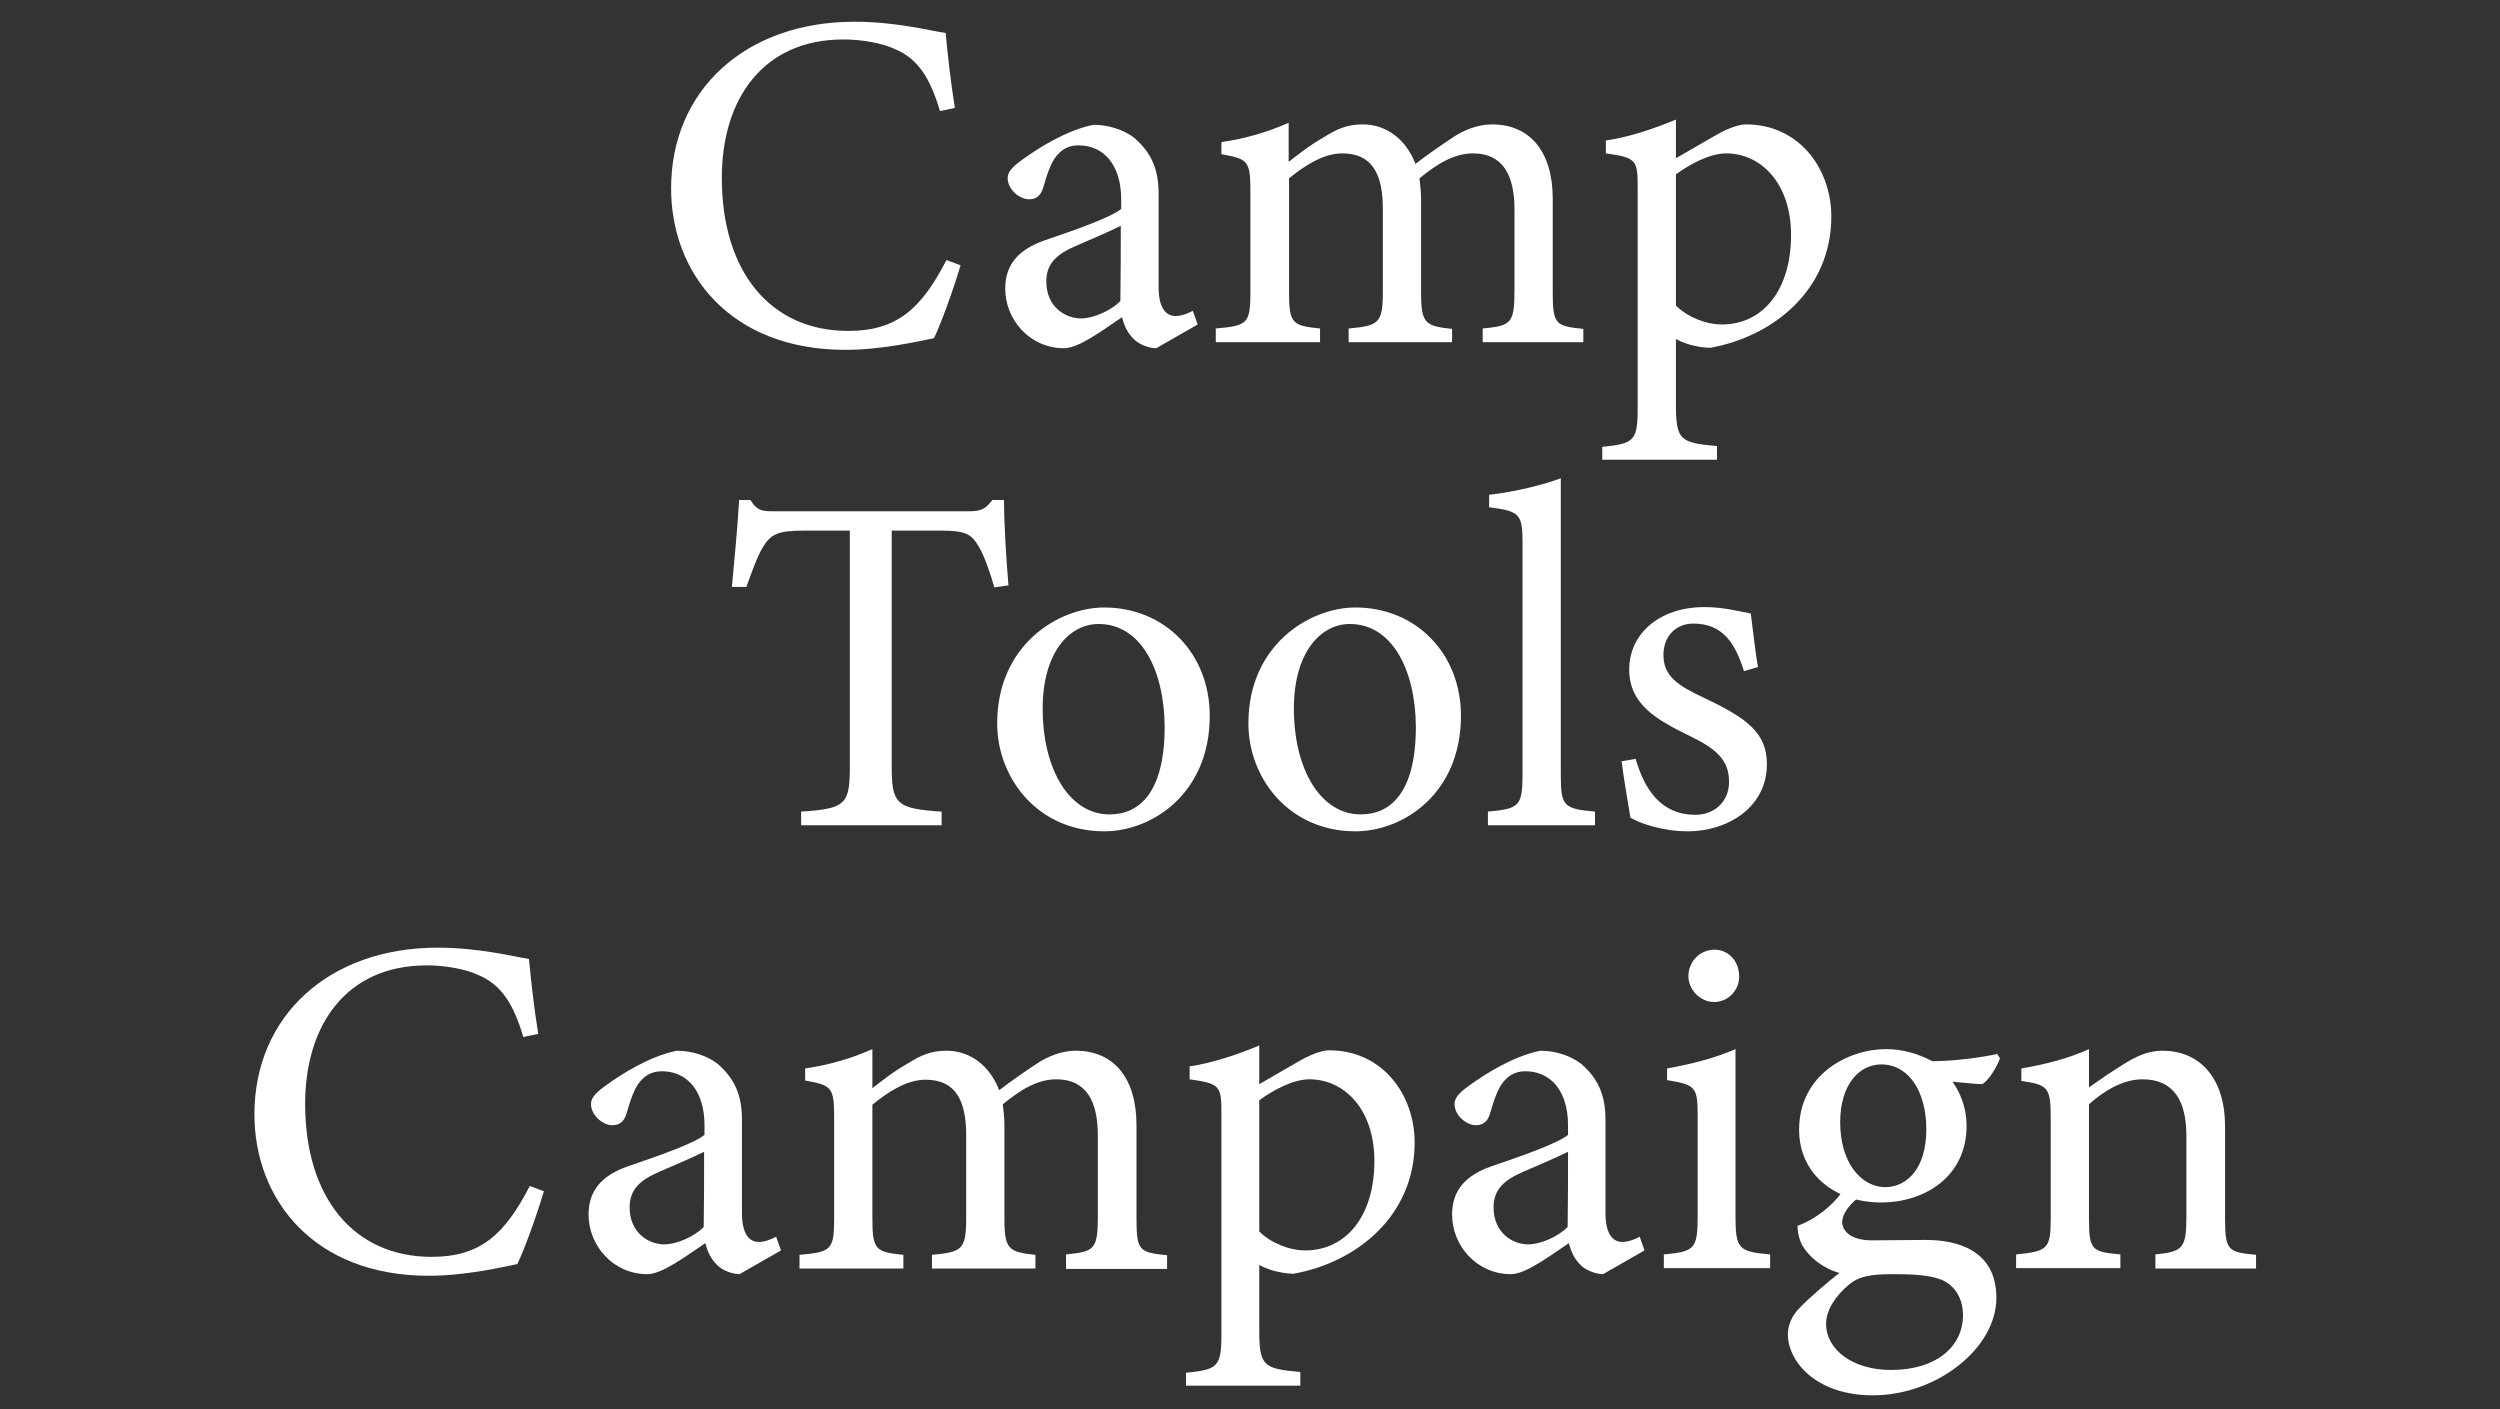
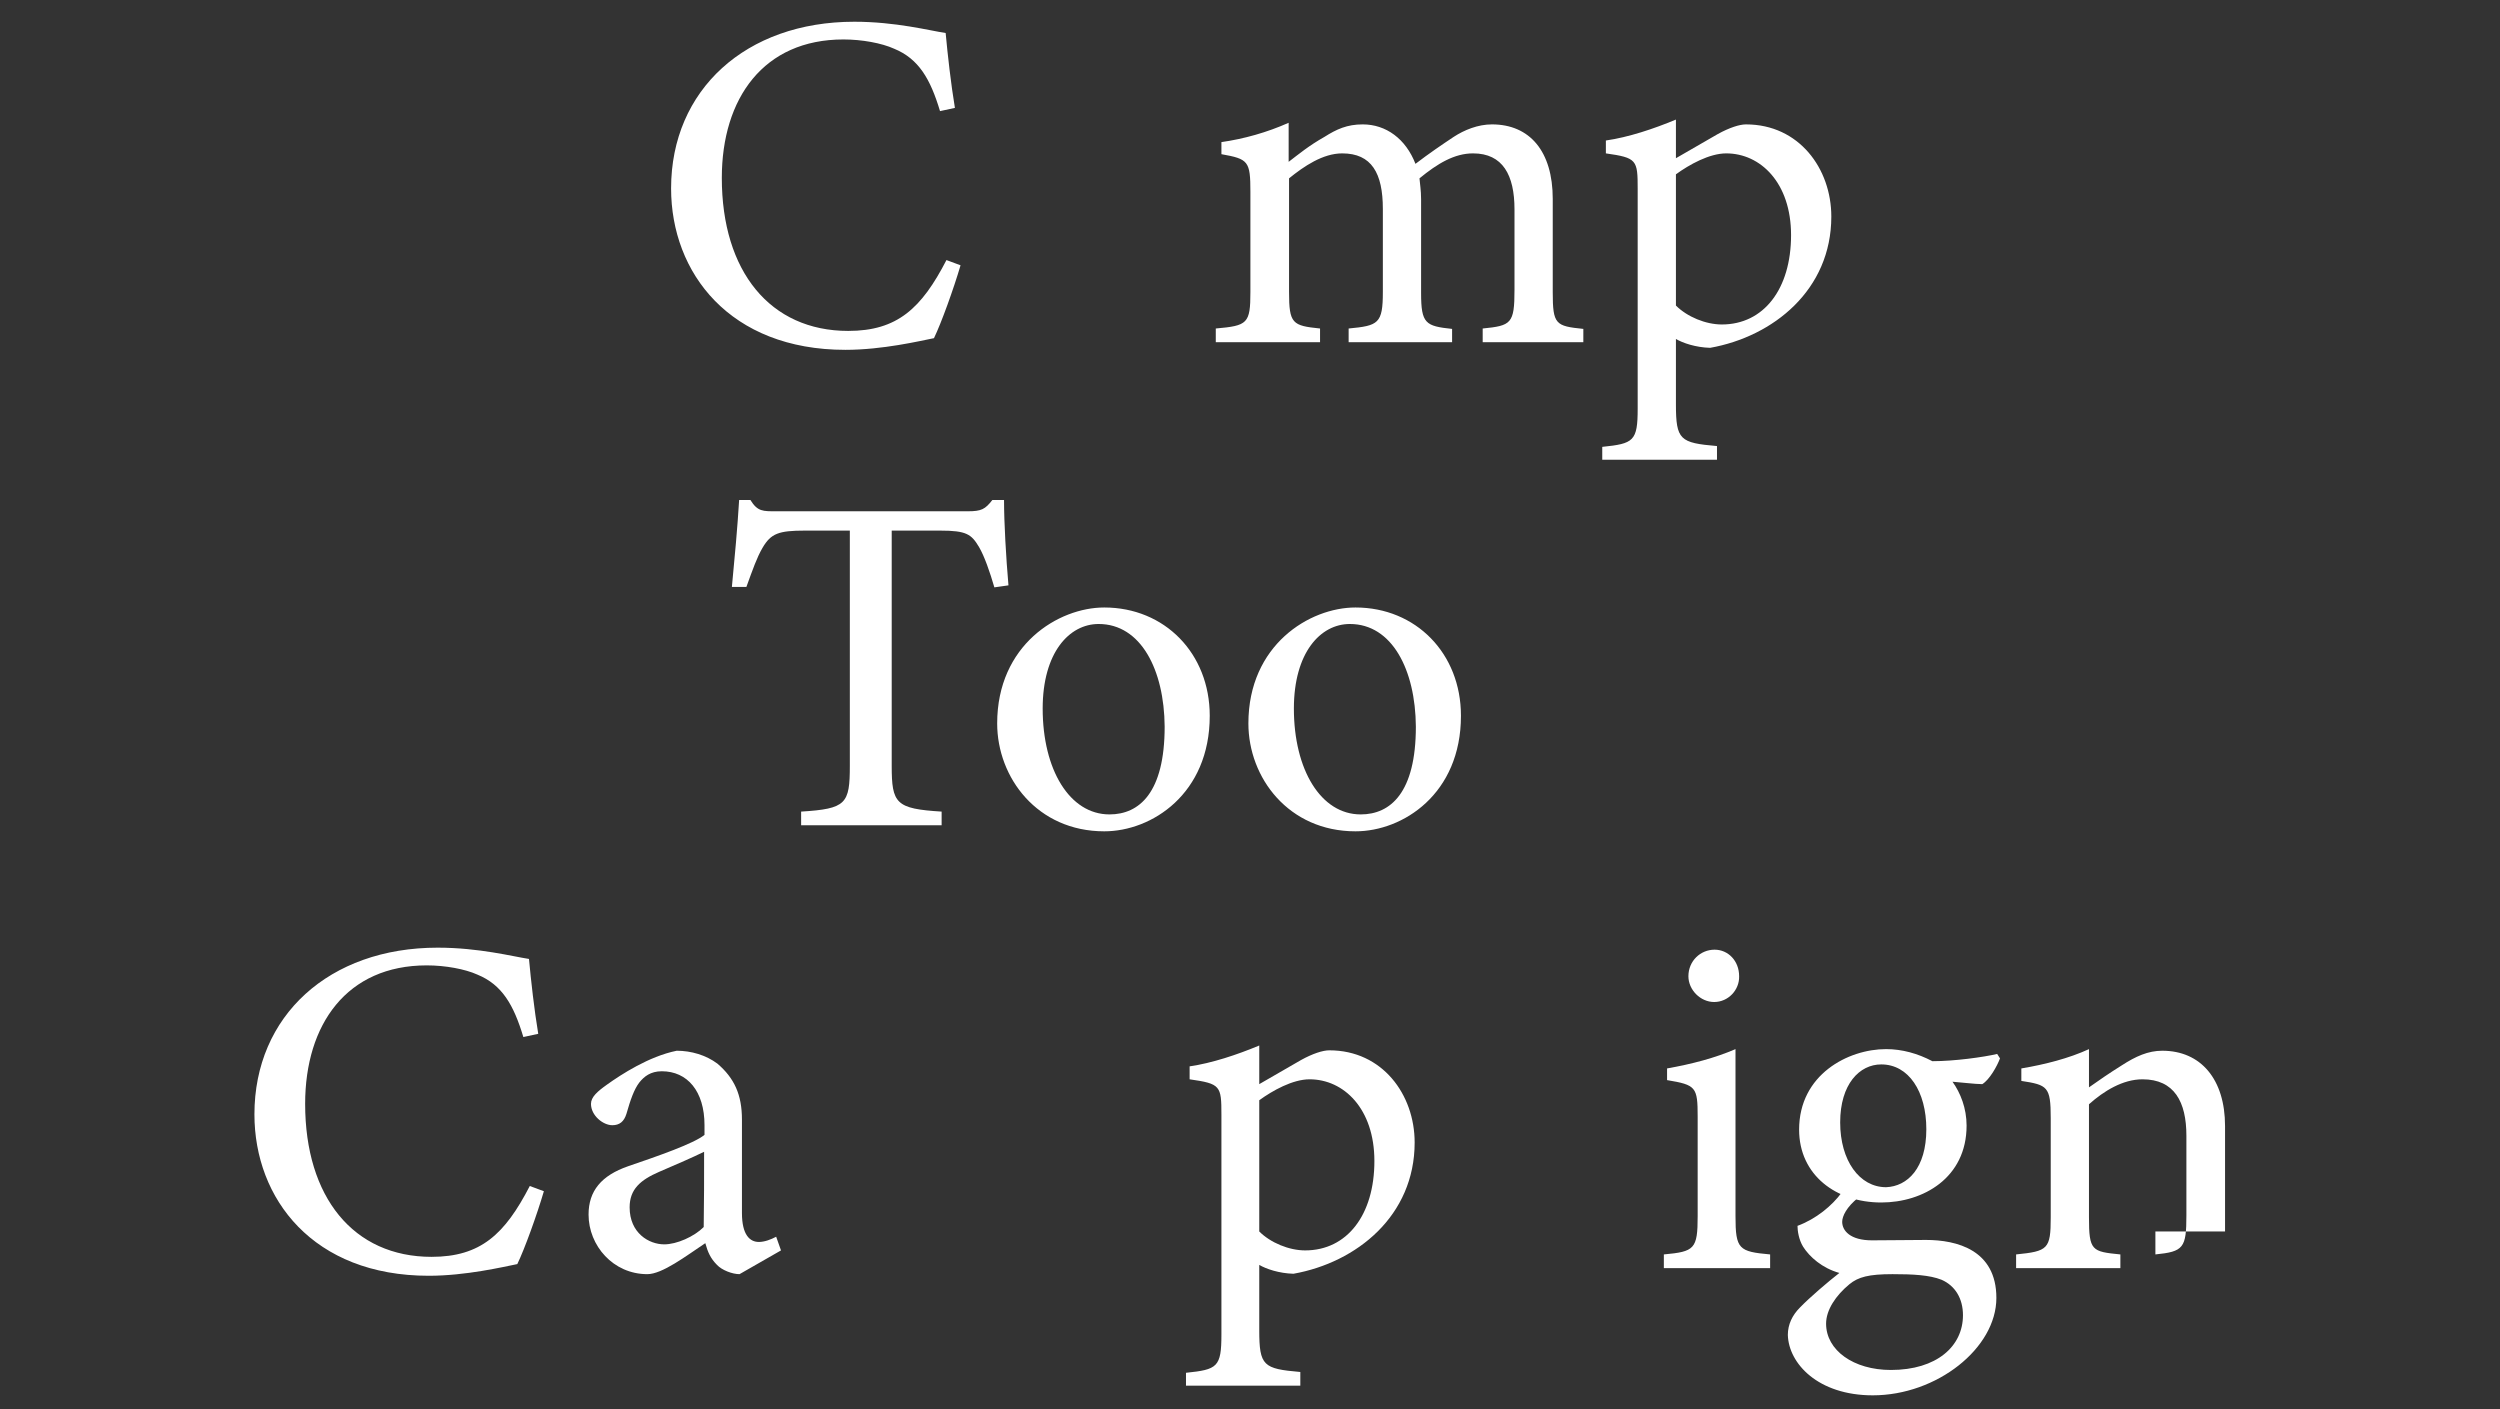
<svg xmlns="http://www.w3.org/2000/svg" version="1.1" id="レイヤー_1" x="0px" y="0px" viewBox="0 0 621 350" style="enable-background:new 0 0 621 350;" xml:space="preserve">
  <rect x="0" y="0" width="621" height="350" fill="#333333" stroke="none" />
  <style type="text/css">
	.st0{fill:#FFFFFF;}
</style>
  <g>
    <path class="st0" d="M238.6,65.9c-1.7,5.8-4.8,14.4-6.6,18.1c-3.5,0.7-12.8,2.9-22,2.9c-28.7,0-43.3-19.1-43.3-40.1   c0-24.5,18.6-41.4,45.5-41.4c10.3,0,18.7,2.2,22.7,2.8c0.5,5.4,1.3,12.6,2.3,18.6l-3.7,0.8c-2.4-8-5.3-13-11.4-15.5   c-3.1-1.4-8-2.3-12.6-2.3c-19.8,0-30.2,14.6-30.2,34.4c0,23.2,12,38,31.4,38c12.2,0,18.2-5.6,24.4-17.6L238.6,65.9z" />
-     <path class="st0" d="M287.2,86.5c-1.8,0-4.4-1-5.6-2.3c-1.6-1.6-2.3-3.2-2.9-5.4c-4.8,3.2-10.7,7.7-14.4,7.7   c-8.5,0-14.6-7.1-14.6-14.8c0-5.9,3.2-9.7,9.8-12c7.3-2.5,16.3-5.6,19-7.8v-2.4c0-8.5-4.3-13.4-10.6-13.4c-2.8,0-4.4,1.3-5.6,2.8   c-1.3,1.7-2.2,4.3-3.2,7.8c-0.6,1.9-1.7,2.8-3.5,2.8c-2.3,0-5.3-2.4-5.3-5.3c0-1.7,1.6-3.1,4-4.8c3.5-2.5,10.4-7,17.3-8.4   c3.6,0,7.3,1.1,10.1,3.2c4.2,3.6,6.1,7.7,6.1,13.9v23.2c0,5.5,2,7.2,4.2,7.2c1.4,0,3-0.6,4.3-1.3l1.2,3.4L287.2,86.5z M278.4,56.1   c-2.6,1.3-8.4,3.8-11.2,5c-4.6,2-7.3,4.3-7.3,8.8c0,6.4,4.8,9.2,8.6,9.2c3.1,0,7.4-1.9,9.8-4.3C278.4,69.2,278.4,61.8,278.4,56.1z" />
    <path class="st0" d="M368.3,85v-3.4c7.1-0.7,7.9-1.2,7.9-9.6v-20c0-8.5-2.9-13.9-10.3-13.9c-4.6,0-8.8,2.5-13.3,6.2   c0.1,1.4,0.4,2.9,0.4,5.2v23.3c0,7.6,1.1,8.2,7.7,8.9V85h-25.7v-3.4c7.4-0.7,8.5-1.2,8.5-9.1V51.9c0-8.9-2.8-13.8-10.1-13.8   c-4.8,0-9.5,3.2-13.2,6.2v28.2c0,7.9,0.8,8.4,7.7,9.1V85H302v-3.4c7.9-0.7,8.6-1.2,8.6-9.1V47.7c0-7.7-0.5-8.2-7.2-9.4v-3   c5.6-0.8,11.3-2.4,16.7-4.8c0,2.9,0,6.8,0,9.7c2.5-1.9,5-4,8.9-6.2c3-1.9,5.6-3.1,9.5-3.1c5.8,0,10.7,3.6,13.1,9.8   c3.4-2.6,6.5-4.7,9.5-6.7c2.6-1.7,6-3.1,9.5-3.1c9.4,0,15.1,6.7,15.1,18.5v23.2c0,8,0.7,8.4,7.6,9.1V85H368.3z" />
    <path class="st0" d="M398.9,34.9c5.6-0.8,11.9-2.9,17.4-5.2c0,2.9,0,6.7,0,9.6c0.4-0.2,10-5.8,10.4-6c2.9-1.6,5.4-2.4,7-2.4   c13.2,0,21.2,11,21.2,22.9c0,18.2-14.4,29.8-30.1,32.6c-3.6-0.1-6.8-1.2-8.5-2.2v16.2c0,8.9,1,9.6,10.2,10.4v3.4H398V111   c7.8-0.8,8.8-1.4,8.8-9.5V46.9c0-7.2-0.2-7.7-7.9-8.8V34.9z M416.3,75.9c2.8,2.8,7.4,4.7,11.4,4.7c10.4,0,17.2-8.8,17.2-22.2   c0-13-7.6-20.3-16.1-20.3c-4.2,0-9.2,2.8-12.5,5.2V75.9z" />
    <path class="st0" d="M247,145.9c-1.1-3.8-2.5-7.8-3.8-10c-1.9-3.2-3.1-4.1-9.7-4.1h-12v58.4c0,9.4,1,10.7,12.4,11.4v3.4h-34.9v-3.4   c11.2-0.7,12.1-1.9,12.1-11.4v-58.4H200c-6.6,0-8.5,0.7-10.6,4.3c-1.4,2.4-2.4,5.3-4,9.7h-3.6c0.7-7.3,1.4-14.9,1.8-21.6h2.8   c1.8,2.9,3.1,2.8,6.5,2.8h47.5c3.4,0,4.3-0.5,6.1-2.8h2.9c0,5.6,0.5,14.3,1.1,21.2L247,145.9z" />
    <path class="st0" d="M274.3,150.9c15,0,26.2,11.4,26.2,26.9c0,19.4-14.4,28.7-26.2,28.7c-16.6,0-26.6-13.3-26.6-26.8   C247.7,160.2,262.9,150.9,274.3,150.9z M272.9,155c-7.3,0-13.9,7.1-13.9,21c0,15.2,6.7,26.3,16.6,26.3c7.4,0,13.7-5.4,13.7-21.8   C289.2,166.4,283.4,155,272.9,155z" />
    <path class="st0" d="M336.7,150.9c15,0,26.2,11.4,26.2,26.9c0,19.4-14.4,28.7-26.2,28.7c-16.6,0-26.6-13.3-26.6-26.8   C310.1,160.2,325.3,150.9,336.7,150.9z M335.3,155c-7.3,0-13.9,7.1-13.9,21c0,15.2,6.7,26.3,16.6,26.3c7.4,0,13.7-5.4,13.7-21.8   C351.6,166.4,345.8,155,335.3,155z" />
-     <path class="st0" d="M369.6,205v-3.4c7.7-0.7,8.6-1.3,8.6-9.2V135c0-7.3-0.6-8-8.3-9v-3.1c6.5-0.7,13.9-2.6,17.8-4.1   c0,5.6,0,11.4,0,17v56.6c0,7.9,0.7,8.5,8.5,9.2v3.4H369.6z" />
-     <path class="st0" d="M433.2,166.7c-2.2-7-5.3-11.8-12.6-11.8c-4.2,0-7.4,3-7.4,7.8c0,5.2,3.5,7.6,10.2,10.7   c10.3,4.9,15.5,8.5,15.5,16.4c0,11-10.1,16.7-19.6,16.7c-6.2,0-11.8-1.9-14.3-3.4c-0.6-3.5-1.7-10.1-2.2-14l3.5-0.6   c2.2,7.7,6.4,13.9,14.8,13.9c4.6,0,8.4-3.1,8.4-8.2c0-5.4-3.2-8.2-9.6-11.3c-8.4-4.1-15.2-7.9-15.2-16.6c0-8.8,7.4-15.5,18.7-15.5   c5,0,9.1,1.2,11.5,1.6c0.4,2.9,1.2,10.4,1.8,13.3L433.2,166.7z" />
    <path class="st0" d="M135.1,295.9c-1.7,5.8-4.8,14.4-6.6,18.1c-3.5,0.7-12.8,2.9-22,2.9c-28.7,0-43.3-19.1-43.3-40.1   c0-24.5,18.6-41.4,45.5-41.4c10.3,0,18.7,2.2,22.7,2.8c0.5,5.4,1.3,12.6,2.3,18.6l-3.7,0.8c-2.4-8-5.3-13-11.4-15.5   c-3.1-1.4-8-2.3-12.6-2.3c-19.8,0-30.2,14.6-30.2,34.4c0,23.2,12,38,31.4,38c12.2,0,18.2-5.6,24.4-17.6L135.1,295.9z" />
    <path class="st0" d="M183.7,316.5c-1.8,0-4.4-1-5.6-2.3c-1.6-1.6-2.3-3.2-2.9-5.4c-4.8,3.2-10.7,7.7-14.4,7.7   c-8.5,0-14.6-7.1-14.6-14.8c0-5.9,3.2-9.7,9.8-12c7.3-2.5,16.3-5.6,19-7.8v-2.4c0-8.5-4.3-13.4-10.6-13.4c-2.8,0-4.4,1.3-5.6,2.8   c-1.3,1.7-2.2,4.3-3.2,7.8c-0.6,1.9-1.7,2.8-3.5,2.8c-2.3,0-5.3-2.4-5.3-5.3c0-1.7,1.6-3.1,4-4.8c3.5-2.5,10.4-7,17.3-8.4   c3.6,0,7.3,1.1,10.1,3.2c4.2,3.6,6.1,7.7,6.1,13.9v23.2c0,5.5,2,7.2,4.2,7.2c1.4,0,3-0.6,4.3-1.3l1.2,3.4L183.7,316.5z    M174.9,286.1c-2.6,1.3-8.4,3.8-11.2,5c-4.6,2-7.3,4.3-7.3,8.8c0,6.4,4.8,9.2,8.6,9.2c3.1,0,7.4-1.9,9.8-4.3   C174.9,299.2,174.9,291.8,174.9,286.1z" />
-     <path class="st0" d="M264.8,315v-3.4c7.1-0.7,7.9-1.2,7.9-9.6v-20c0-8.5-2.9-13.9-10.3-13.9c-4.6,0-8.8,2.5-13.3,6.2   c0.1,1.4,0.4,2.9,0.4,5.2v23.3c0,7.6,1.1,8.2,7.7,8.9v3.4h-25.7v-3.4c7.4-0.7,8.5-1.2,8.5-9.1v-20.6c0-8.9-2.8-13.8-10.1-13.8   c-4.8,0-9.5,3.2-13.2,6.2v28.2c0,7.9,0.8,8.4,7.7,9.1v3.4h-25.8v-3.4c7.9-0.7,8.6-1.2,8.6-9.1v-24.8c0-7.7-0.5-8.2-7.2-9.4v-3   c5.6-0.8,11.3-2.4,16.7-4.8c0,2.9,0,6.8,0,9.7c2.5-1.9,5-4,8.9-6.2c3-1.9,5.6-3.1,9.5-3.1c5.8,0,10.7,3.6,13.1,9.8   c3.4-2.6,6.5-4.7,9.5-6.7c2.6-1.7,6-3.1,9.5-3.1c9.4,0,15.1,6.7,15.1,18.5v23.2c0,8,0.7,8.4,7.6,9.1v3.4H264.8z" />
    <path class="st0" d="M295.4,264.9c5.6-0.8,11.9-2.9,17.4-5.2c0,2.9,0,6.7,0,9.6c0.4-0.2,10-5.8,10.4-6c2.9-1.6,5.4-2.4,7-2.4   c13.2,0,21.2,11,21.2,22.9c0,18.2-14.4,29.8-30.1,32.6c-3.6-0.1-6.8-1.2-8.5-2.2v16.2c0,8.9,1,9.6,10.2,10.4v3.4h-28.4V341   c7.8-0.8,8.8-1.4,8.8-9.5v-54.6c0-7.2-0.2-7.7-7.9-8.8V264.9z M312.8,305.9c2.8,2.8,7.4,4.7,11.4,4.7c10.4,0,17.2-8.8,17.2-22.2   c0-13-7.6-20.3-16.1-20.3c-4.2,0-9.2,2.8-12.5,5.2V305.9z" />
-     <path class="st0" d="M398.2,316.5c-1.8,0-4.4-1-5.6-2.3c-1.6-1.6-2.3-3.2-2.9-5.4c-4.8,3.2-10.7,7.7-14.4,7.7   c-8.5,0-14.6-7.1-14.6-14.8c0-5.9,3.2-9.7,9.8-12c7.3-2.5,16.3-5.6,19-7.8v-2.4c0-8.5-4.3-13.4-10.6-13.4c-2.8,0-4.4,1.3-5.6,2.8   c-1.3,1.7-2.2,4.3-3.2,7.8c-0.6,1.9-1.7,2.8-3.5,2.8c-2.3,0-5.3-2.4-5.3-5.3c0-1.7,1.6-3.1,4-4.8c3.5-2.5,10.4-7,17.3-8.4   c3.6,0,7.3,1.1,10.1,3.2c4.2,3.6,6.1,7.7,6.1,13.9v23.2c0,5.5,2,7.2,4.2,7.2c1.4,0,3-0.6,4.3-1.3l1.2,3.4L398.2,316.5z    M389.5,286.1c-2.6,1.3-8.4,3.8-11.2,5c-4.6,2-7.3,4.3-7.3,8.8c0,6.4,4.8,9.2,8.6,9.2c3.1,0,7.4-1.9,9.8-4.3   C389.5,299.2,389.5,291.8,389.5,286.1z" />
    <path class="st0" d="M413.3,315v-3.4c7.6-0.7,8.4-1.3,8.4-9.5v-24.7c0-7.4-0.4-7.9-7.6-9.1v-2.9c6.2-1.1,11.9-2.6,17-4.8   c0,5,0,10.1,0,15.1v26.4c0,8.2,0.8,8.8,8.6,9.5v3.4H413.3z M425.8,248.9c-3.4,0-6.4-3-6.4-6.4c0-3.8,3-6.6,6.5-6.6   c3.4,0,6.1,2.8,6.1,6.6C432.1,245.9,429.3,248.9,425.8,248.9z" />
    <path class="st0" d="M461.6,297.5c-2.9,2.3-4,4.6-4,6c0,2.2,2,4.6,7.4,4.6c4.4,0,9.5-0.1,13.4-0.1c7.7,0,17.5,2.5,17.5,14.4   c0,12.5-14.8,24.2-30.7,24.2c-13.6,0-20.9-7.9-21.1-15c0-2.6,1.1-4.9,3-6.8c2.4-2.5,7.1-6.5,9.8-8.6c-4.3-1.2-7.4-4-9-6.5   c-1.1-1.8-1.4-4-1.4-5.2c4.6-1.7,8.6-5,11-8.3L461.6,297.5z M467.3,298.7c-11.2,0-20.4-6.8-20.4-18.1c0-13.7,12.2-20,21.6-20   c4,0,7.9,1.1,11.5,3c5.5,0,12.7-1,16.1-1.8l0.7,1.1c-0.7,1.9-2.6,5.3-4.4,6.4c-1.8,0-5.8-0.5-7.4-0.6c2,2.8,3.5,6.6,3.5,10.9   C488.5,292.6,477.7,298.7,467.3,298.7z M470.1,316.5c-5.9,0-8.5,0.7-10.7,2.5c-3.4,2.8-5.8,6.4-5.8,9.8c0,6.6,6.8,11.5,16.1,11.5   c11.4,0,17.9-5.9,17.9-13.6c0-4.1-1.9-7.3-5.3-8.8C479.3,316.7,475.1,316.5,470.1,316.5z M467.3,264.4c-5.4,0-10.2,4.9-10.2,14.4   s4.8,16.1,11.4,16.1c5.3-0.2,10-4.7,10-14.4C478.5,271.1,474.1,264.4,467.3,264.4z" />
-     <path class="st0" d="M535.4,315v-3.4c7-0.7,7.7-1.6,7.7-9.7v-19.8c0-8.4-3-14-10.9-14c-4.9,0-9.6,2.9-13.3,6.2v28.1   c0,8.3,0.7,8.5,7.8,9.2v3.4h-25.9v-3.4c7.9-0.8,8.6-1.3,8.6-9.2v-24.7c0-7.8-0.8-8.2-7.3-9.2v-3.1c5.9-1,11.8-2.5,16.8-4.8   c0,2.8,0,6.6,0,9.5c2.4-1.7,5-3.5,8.2-5.5c3.4-2.2,6.5-3.6,10-3.6c9.6,0,15.6,7.1,15.6,18.7v22.8c0,8.2,0.7,8.5,7.7,9.2v3.4H535.4z   " />
+     <path class="st0" d="M535.4,315v-3.4c7-0.7,7.7-1.6,7.7-9.7v-19.8c0-8.4-3-14-10.9-14c-4.9,0-9.6,2.9-13.3,6.2v28.1   c0,8.3,0.7,8.5,7.8,9.2v3.4h-25.9v-3.4c7.9-0.8,8.6-1.3,8.6-9.2v-24.7c0-7.8-0.8-8.2-7.3-9.2v-3.1c5.9-1,11.8-2.5,16.8-4.8   c0,2.8,0,6.6,0,9.5c2.4-1.7,5-3.5,8.2-5.5c3.4-2.2,6.5-3.6,10-3.6c9.6,0,15.6,7.1,15.6,18.7v22.8v3.4H535.4z   " />
  </g>
</svg>